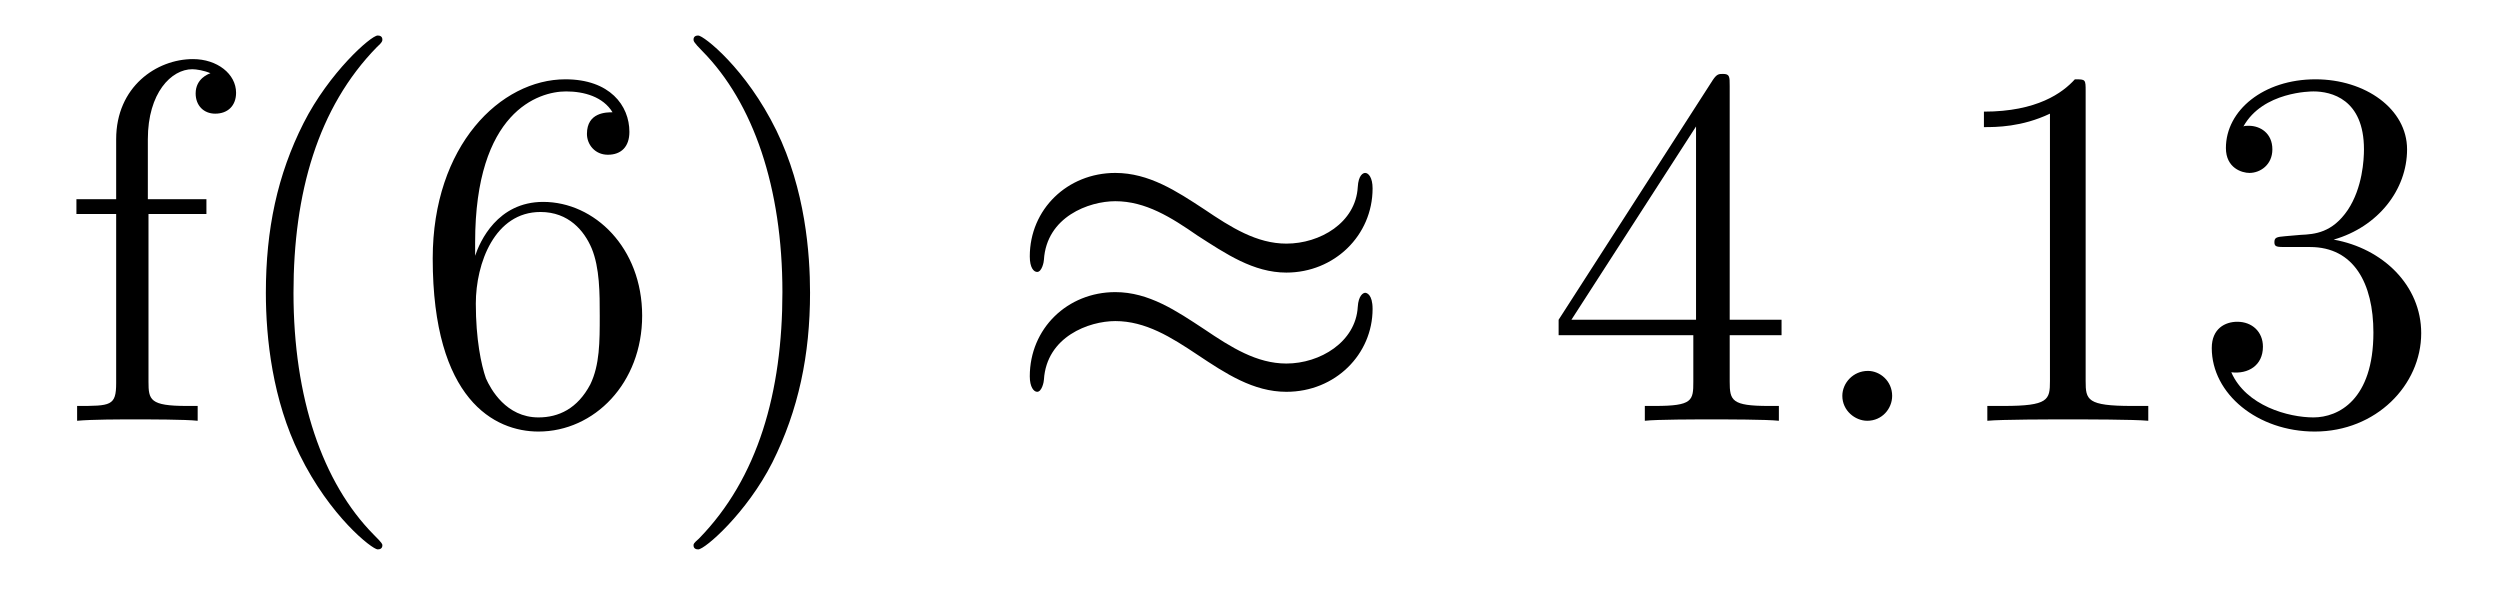
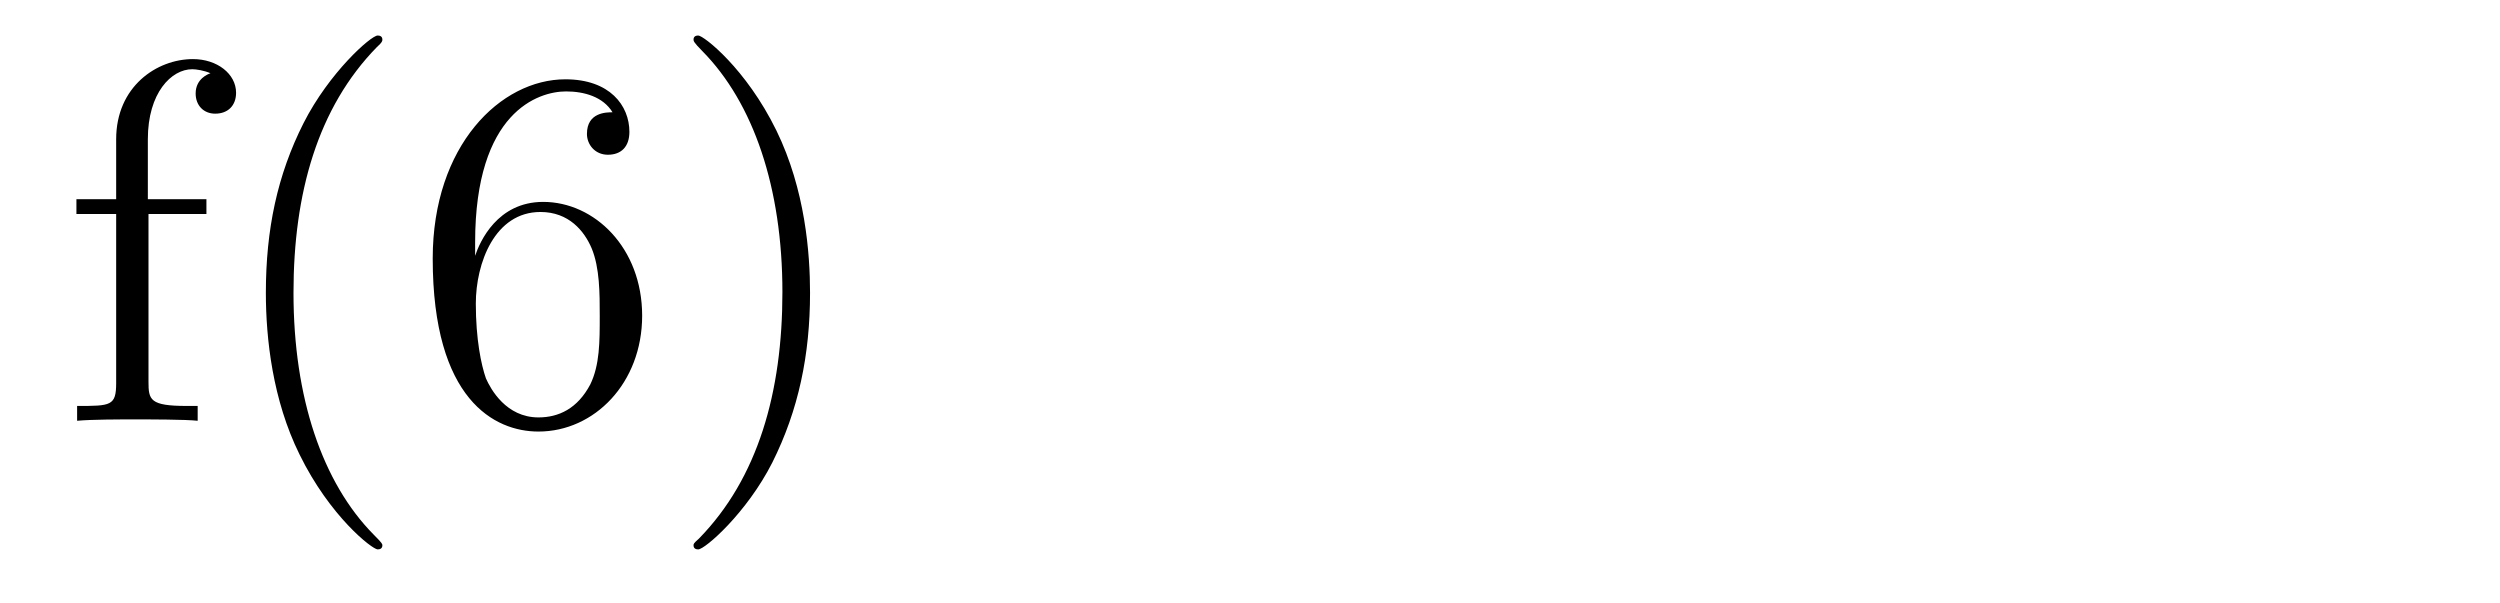
<svg xmlns="http://www.w3.org/2000/svg" height="14pt" version="1.1" viewBox="0 -14 58 14" width="58pt">
  <g id="page1">
    <g transform="matrix(1 0 0 1 -127 650)">
      <path d="M130.445 -659.035H131.789V-659.379H130.43V-660.77C130.43 -661.848 130.977 -662.394 131.461 -662.394C131.555 -662.394 131.742 -662.363 131.883 -662.301C131.836 -662.285 131.539 -662.176 131.539 -661.832C131.539 -661.551 131.727 -661.363 131.992 -661.363C132.289 -661.363 132.477 -661.551 132.477 -661.848C132.477 -662.285 132.039 -662.629 131.477 -662.629C130.633 -662.629 129.695 -661.988 129.695 -660.77V-659.379H128.773V-659.035H129.695V-655.113C129.695 -654.582 129.57 -654.582 128.789 -654.582V-654.238C129.133 -654.27 129.773 -654.27 130.133 -654.27C130.461 -654.27 131.305 -654.27 131.586 -654.238V-654.582H131.336C130.477 -654.582 130.445 -654.723 130.445 -655.145V-659.035ZM135.871 -651.348C135.871 -651.379 135.871 -651.395 135.668 -651.598C134.481 -652.801 133.809 -654.77 133.809 -657.207C133.809 -659.52 134.371 -661.504 135.746 -662.91C135.871 -663.02 135.871 -663.051 135.871 -663.082C135.871 -663.16 135.809 -663.176 135.762 -663.176C135.606 -663.176 134.637 -662.316 134.043 -661.145C133.434 -659.941 133.168 -658.676 133.168 -657.207C133.168 -656.145 133.324 -654.723 133.949 -653.457C134.652 -652.02 135.637 -651.254 135.762 -651.254C135.809 -651.254 135.871 -651.27 135.871 -651.348ZM138.023 -658.379C138.023 -661.41 139.492 -661.879 140.133 -661.879C140.555 -661.879 140.992 -661.754 141.211 -661.395C141.07 -661.395 140.617 -661.395 140.617 -660.894C140.617 -660.645 140.805 -660.41 141.102 -660.41C141.414 -660.41 141.602 -660.598 141.602 -660.941C141.602 -661.551 141.148 -662.16 140.117 -662.16C138.617 -662.16 137.039 -660.629 137.039 -658.004C137.039 -654.723 138.477 -653.988 139.492 -653.988C140.789 -653.988 141.898 -655.113 141.898 -656.676C141.898 -658.254 140.789 -659.316 139.602 -659.316C138.539 -659.316 138.133 -658.395 138.023 -658.066V-658.379ZM139.492 -654.316C138.742 -654.316 138.383 -654.973 138.273 -655.223C138.164 -655.535 138.039 -656.129 138.039 -656.957C138.039 -657.894 138.477 -659.082 139.539 -659.082C140.195 -659.082 140.555 -658.644 140.727 -658.238C140.914 -657.785 140.914 -657.191 140.914 -656.676C140.914 -656.066 140.914 -655.535 140.695 -655.082C140.398 -654.519 139.961 -654.316 139.492 -654.316ZM145.793 -657.207C145.793 -658.113 145.684 -659.598 145.012 -660.973C144.309 -662.41 143.324 -663.176 143.199 -663.176C143.152 -663.176 143.09 -663.16 143.09 -663.082C143.09 -663.051 143.09 -663.02 143.293 -662.816C144.48 -661.613 145.152 -659.645 145.152 -657.223C145.152 -654.91 144.59 -652.91 143.215 -651.504C143.09 -651.395 143.09 -651.379 143.09 -651.348C143.09 -651.27 143.152 -651.254 143.199 -651.254C143.355 -651.254 144.324 -652.098 144.918 -653.27C145.527 -654.488 145.793 -655.77 145.793 -657.207ZM146.992 -654.238" fill-rule="evenodd" />
-       <path d="M158.844 -659.629C158.844 -659.879 158.75 -659.988 158.672 -659.988C158.625 -659.988 158.516 -659.941 158.5 -659.66C158.453 -658.832 157.625 -658.348 156.844 -658.348C156.156 -658.348 155.562 -658.723 154.938 -659.145C154.297 -659.566 153.656 -659.988 152.875 -659.988C151.766 -659.988 150.891 -659.145 150.891 -658.051C150.891 -657.785 150.984 -657.691 151.062 -657.691C151.172 -657.691 151.219 -657.926 151.219 -657.973C151.281 -658.973 152.266 -659.332 152.875 -659.332C153.578 -659.332 154.172 -658.957 154.781 -658.535C155.438 -658.113 156.078 -657.676 156.844 -657.676C157.953 -657.676 158.844 -658.535 158.844 -659.629ZM158.844 -656.832C158.844 -657.176 158.703 -657.207 158.672 -657.207C158.625 -657.207 158.516 -657.144 158.5 -656.879C158.453 -656.066 157.625 -655.566 156.844 -655.566C156.156 -655.566 155.562 -655.941 154.938 -656.363C154.297 -656.785 153.656 -657.223 152.875 -657.223C151.766 -657.223 150.891 -656.379 150.891 -655.269C150.891 -655.02 150.984 -654.91 151.062 -654.91C151.172 -654.91 151.219 -655.145 151.219 -655.191C151.281 -656.191 152.266 -656.551 152.875 -656.551C153.578 -656.551 154.172 -656.176 154.781 -655.77C155.438 -655.332 156.078 -654.91 156.844 -654.91C157.984 -654.91 158.844 -655.785 158.844 -656.832ZM159.473 -654.238" fill-rule="evenodd" />
-       <path d="M167.129 -662.004C167.129 -662.223 167.129 -662.285 166.973 -662.285C166.879 -662.285 166.832 -662.285 166.738 -662.145L163.16 -656.582V-656.223H166.285V-655.145C166.285 -654.707 166.269 -654.582 165.395 -654.582H165.16V-654.238C165.426 -654.27 166.379 -654.27 166.707 -654.27C167.035 -654.27 167.988 -654.27 168.27 -654.238V-654.582H168.035C167.176 -654.582 167.129 -654.707 167.129 -655.145V-656.223H168.332V-656.582H167.129V-662.004ZM166.348 -661.066V-656.582H163.457L166.348 -661.066ZM168.711 -654.238" fill-rule="evenodd" />
-       <path d="M170.898 -654.816C170.898 -655.16 170.617 -655.395 170.336 -655.395C169.992 -655.395 169.742 -655.113 169.742 -654.816C169.742 -654.473 170.039 -654.238 170.32 -654.238C170.664 -654.238 170.898 -654.519 170.898 -654.816ZM171.949 -654.238" fill-rule="evenodd" />
-       <path d="M175.387 -661.879C175.387 -662.16 175.387 -662.16 175.137 -662.16C174.855 -661.848 174.262 -661.41 173.027 -661.41V-661.051C173.309 -661.051 173.902 -661.051 174.559 -661.363V-655.16C174.559 -654.723 174.527 -654.582 173.481 -654.582H173.106V-654.238C173.434 -654.27 174.59 -654.27 174.981 -654.27C175.371 -654.27 176.512 -654.27 176.84 -654.238V-654.582H176.465C175.418 -654.582 175.387 -654.723 175.387 -655.16V-661.879ZM180.016 -658.52C179.813 -658.504 179.766 -658.488 179.766 -658.379C179.766 -658.269 179.828 -658.269 180.047 -658.269H180.594C181.609 -658.269 182.063 -657.426 182.063 -656.285C182.063 -654.723 181.25 -654.316 180.672 -654.316C180.094 -654.316 179.109 -654.582 178.766 -655.363C179.156 -655.316 179.5 -655.52 179.5 -655.957C179.5 -656.301 179.25 -656.535 178.906 -656.535C178.625 -656.535 178.313 -656.379 178.313 -655.926C178.313 -654.863 179.375 -653.988 180.703 -653.988C182.125 -653.988 183.172 -655.066 183.172 -656.27C183.172 -657.379 182.281 -658.238 181.141 -658.441C182.172 -658.738 182.844 -659.598 182.844 -660.535C182.844 -661.473 181.875 -662.16 180.719 -662.16C179.516 -662.16 178.641 -661.441 178.641 -660.566C178.641 -660.098 179.016 -659.988 179.187 -659.988C179.438 -659.988 179.719 -660.176 179.719 -660.535C179.719 -660.91 179.438 -661.082 179.172 -661.082C179.109 -661.082 179.078 -661.082 179.047 -661.066C179.5 -661.879 180.625 -661.879 180.672 -661.879C181.078 -661.879 181.844 -661.707 181.844 -660.535C181.844 -660.301 181.812 -659.645 181.469 -659.129C181.109 -658.598 180.703 -658.566 180.375 -658.551L180.016 -658.52ZM183.707 -654.238" fill-rule="evenodd" />
    </g>
  </g>
</svg>